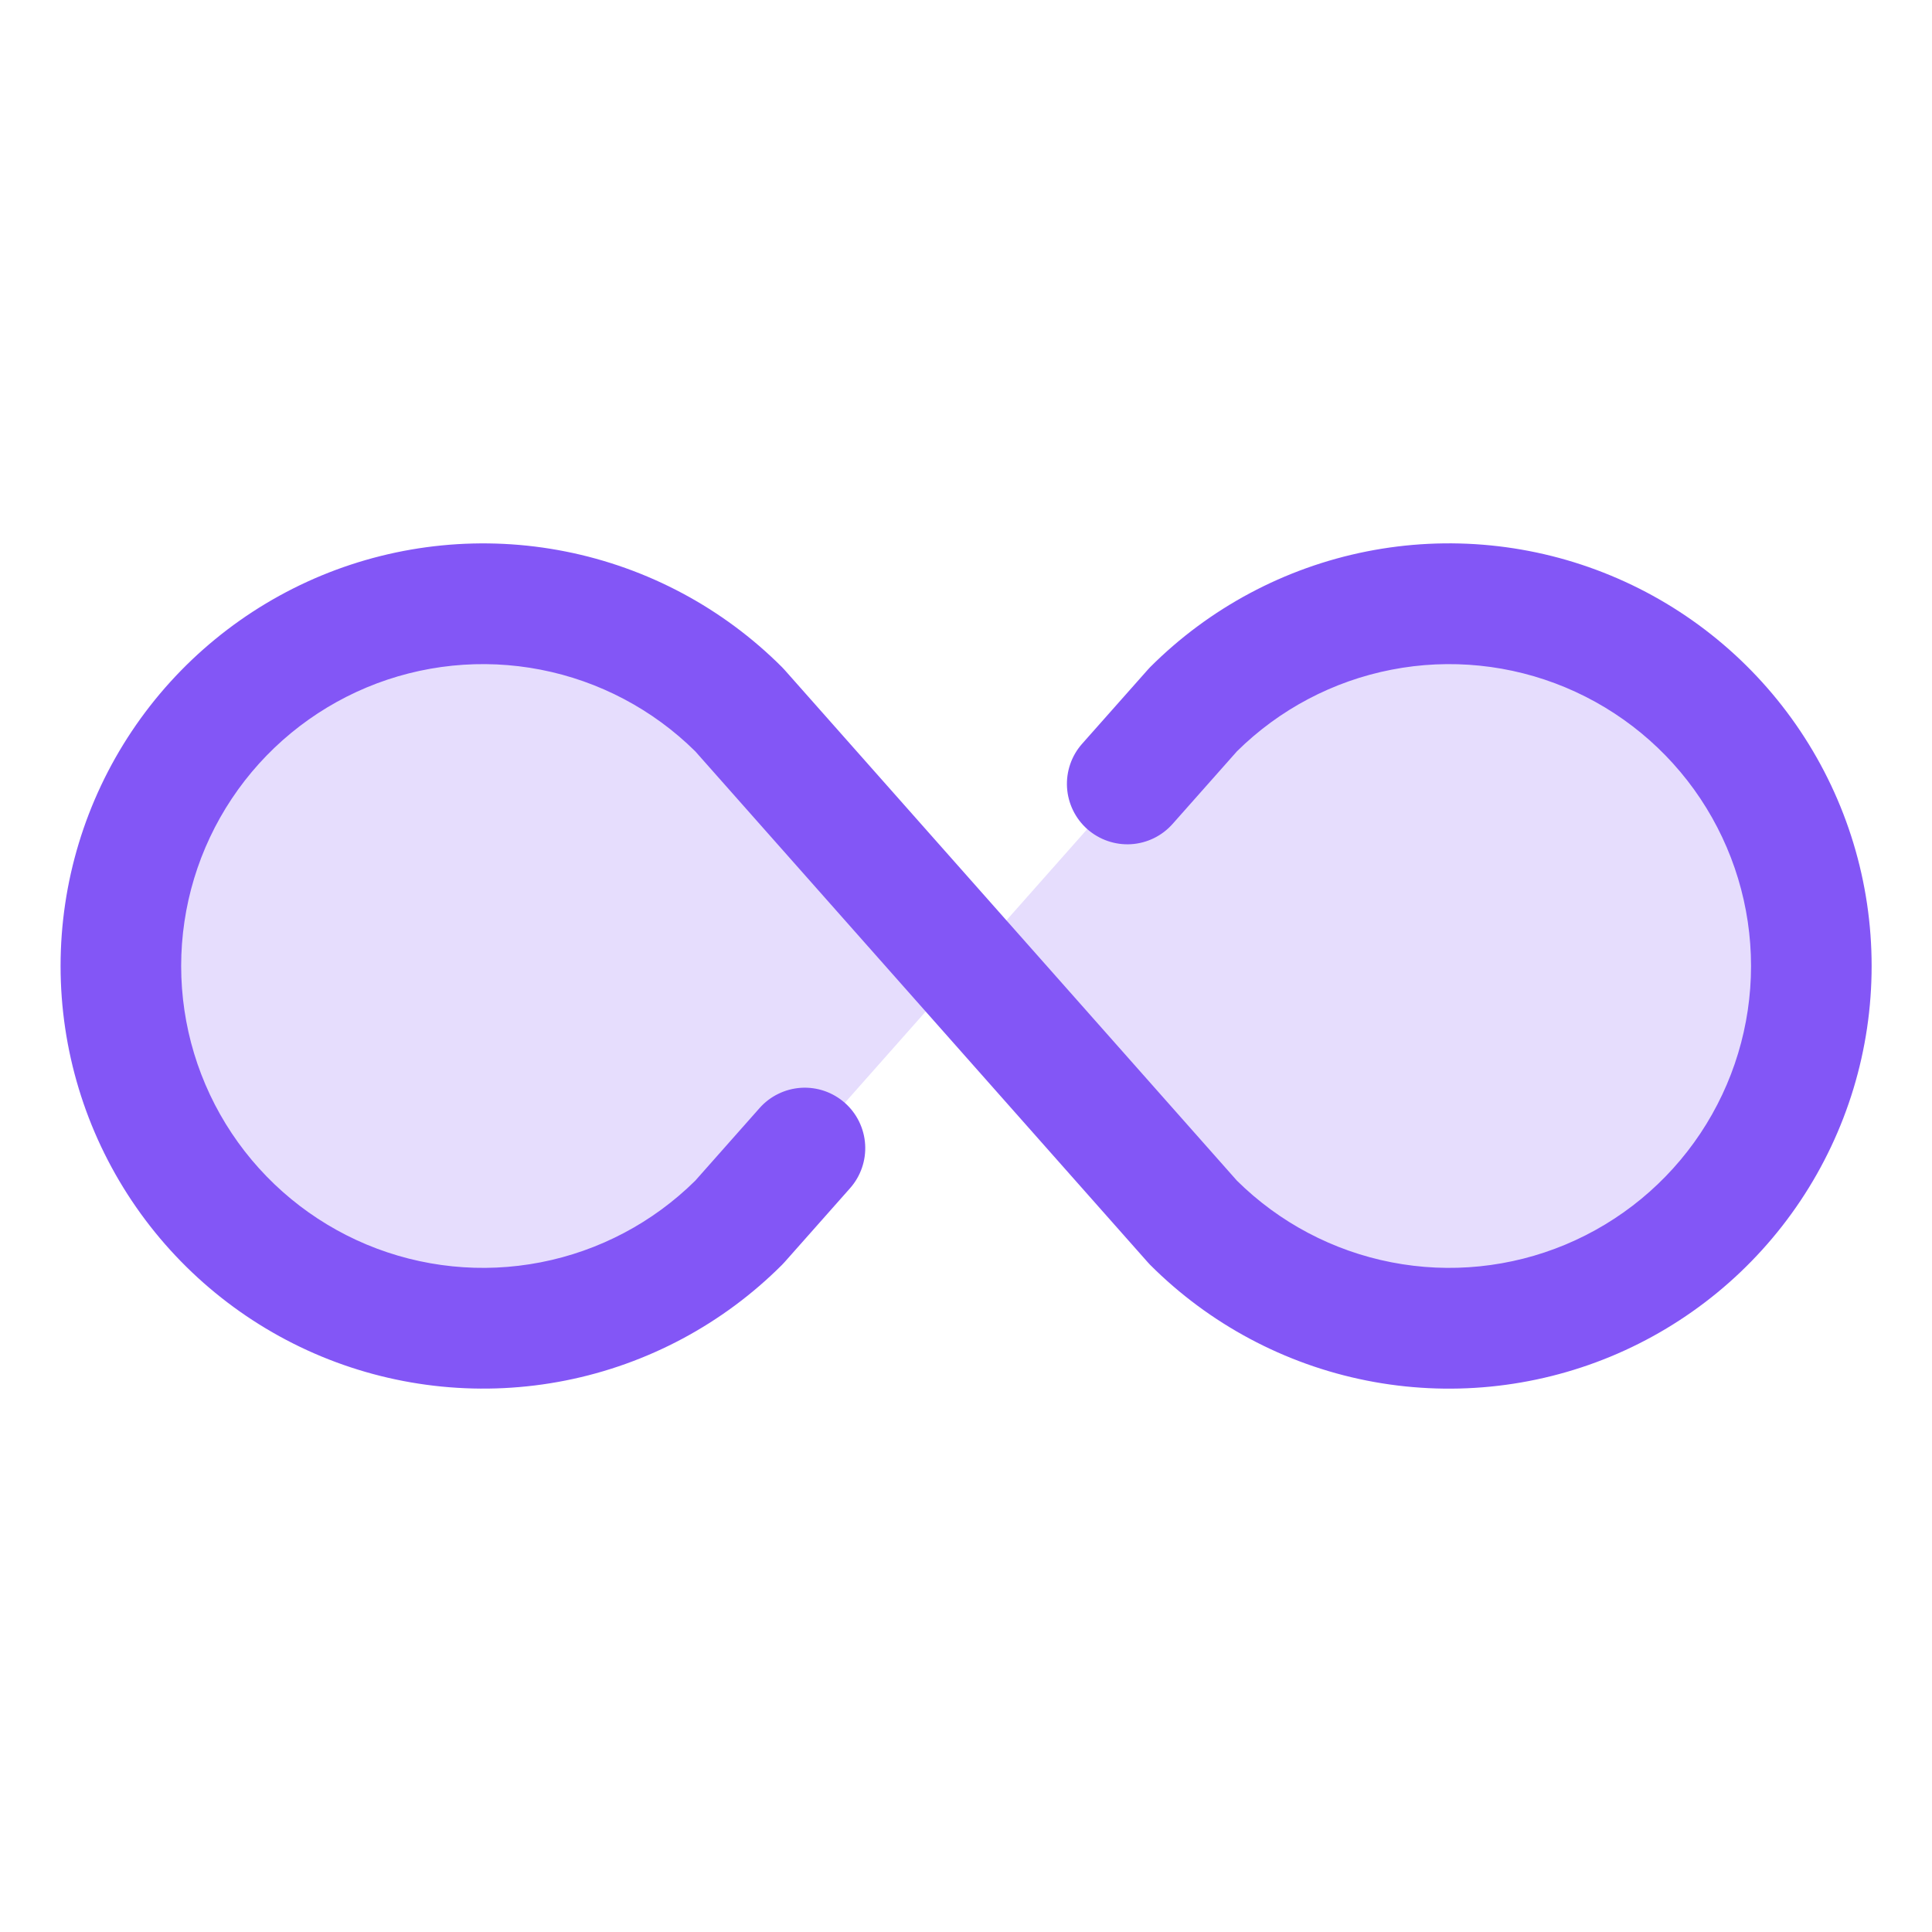
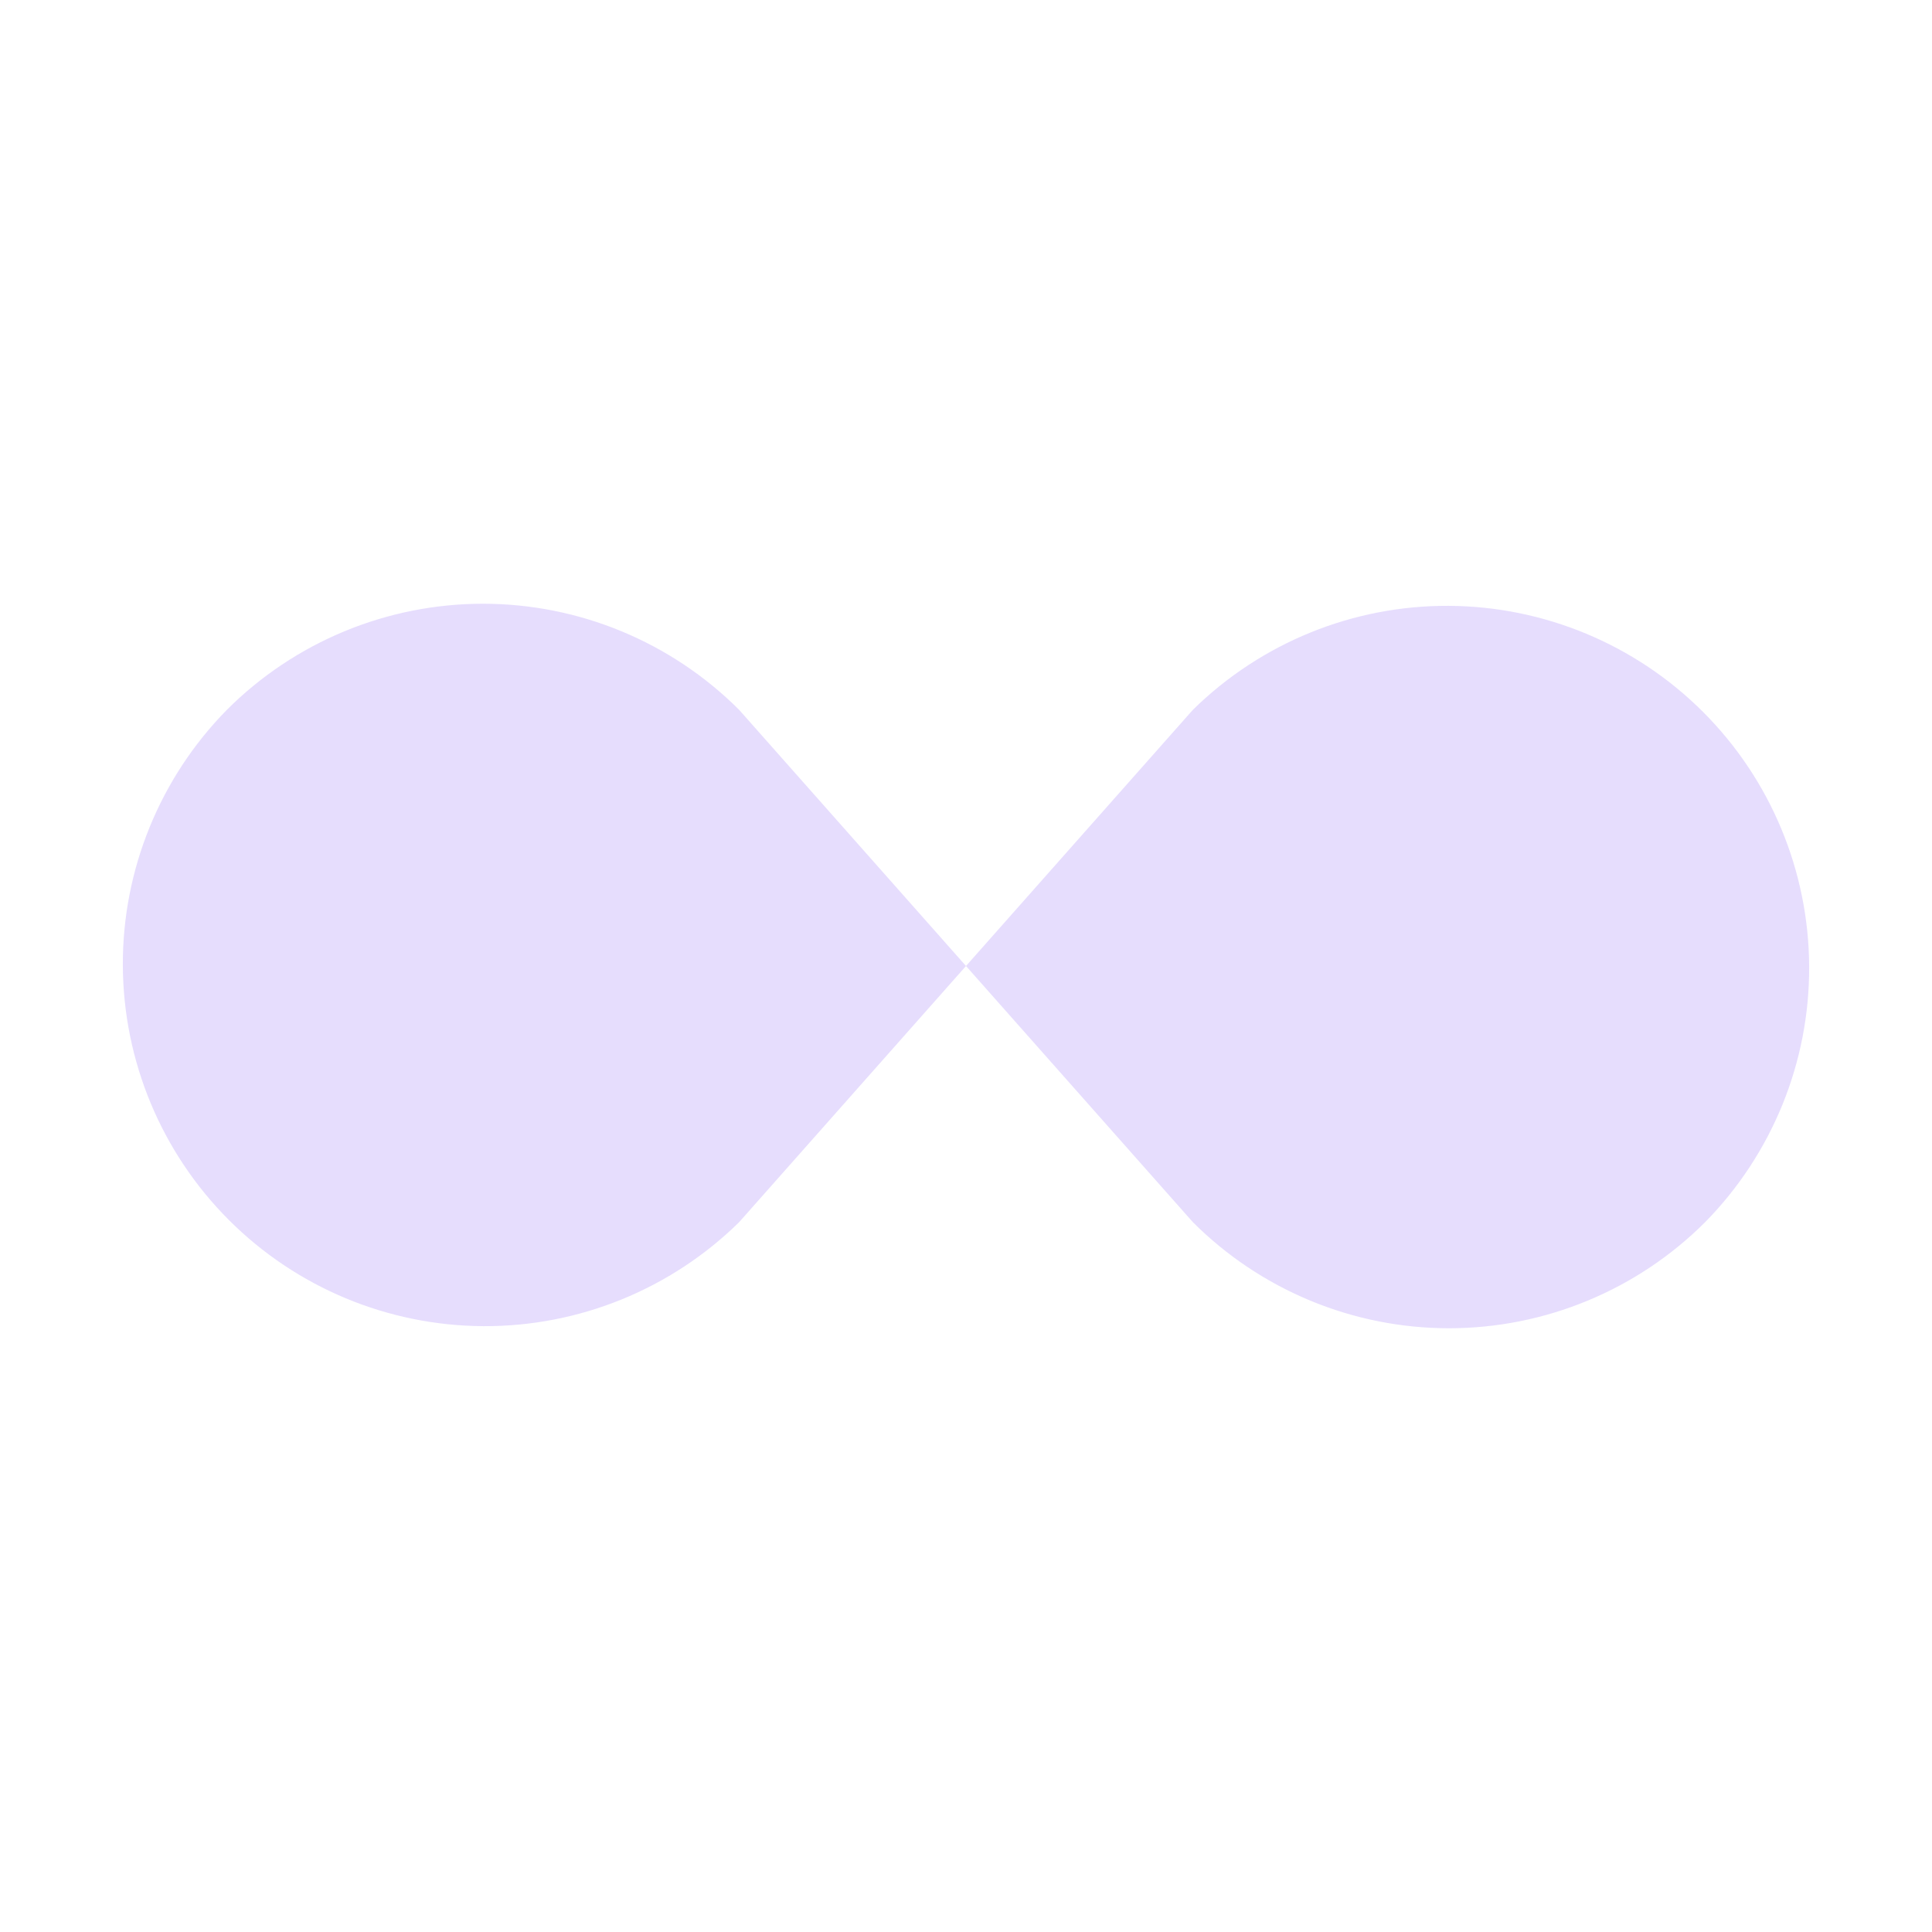
<svg xmlns="http://www.w3.org/2000/svg" width="48" height="48" viewBox="0 0 48 48" fill="none">
  <g id="infinity-duotone">
    <path id="Vector" opacity="0.2" d="M42.364 30.364C40.676 32.051 38.387 33 36 33C33.613 33 31.324 32.051 29.636 30.364L24 24L29.636 17.636C31.329 15.971 33.611 15.042 35.985 15.052C38.359 15.062 40.633 16.009 42.312 17.688C43.991 19.367 44.938 21.641 44.948 24.015C44.958 26.389 44.029 28.671 42.364 30.364ZM5.636 17.636C3.971 19.329 3.042 21.611 3.052 23.985C3.062 26.359 4.009 28.633 5.688 30.312C7.367 31.991 9.641 32.938 12.015 32.948C14.389 32.958 16.671 32.029 18.364 30.364L24 24L18.364 17.636C16.676 15.948 14.387 15 12 15C9.613 15 7.324 15.948 5.636 17.636Z" fill="#8356F6" />
-     <path id="Vector_2" d="M46.5 24C46.501 26.077 45.885 28.107 44.731 29.834C43.577 31.561 41.937 32.907 40.019 33.702C38.1 34.496 35.989 34.704 33.952 34.299C31.915 33.894 30.044 32.894 28.575 31.425L28.514 31.359L17.273 18.666C16.221 17.626 14.884 16.92 13.432 16.638C11.979 16.355 10.476 16.509 9.11 17.079C7.745 17.65 6.579 18.611 5.759 19.842C4.938 21.074 4.501 22.52 4.501 24C4.501 25.48 4.938 26.926 5.759 28.158C6.579 29.389 7.745 30.35 9.11 30.921C10.476 31.491 11.979 31.645 13.432 31.362C14.884 31.08 16.221 30.374 17.273 29.334L18.87 27.531C19.001 27.383 19.159 27.262 19.337 27.176C19.514 27.089 19.706 27.039 19.903 27.026C20.1 27.014 20.297 27.041 20.484 27.105C20.67 27.169 20.842 27.27 20.99 27.4C21.138 27.531 21.258 27.689 21.345 27.867C21.431 28.044 21.482 28.236 21.494 28.433C21.506 28.63 21.48 28.827 21.415 29.014C21.351 29.2 21.251 29.372 21.12 29.52L19.491 31.359L19.429 31.425C17.961 32.893 16.09 33.893 14.053 34.298C12.016 34.703 9.905 34.495 7.986 33.701C6.068 32.906 4.428 31.56 3.274 29.833C2.121 28.107 1.505 26.077 1.505 24C1.505 21.923 2.121 19.893 3.274 18.167C4.428 16.44 6.068 15.094 7.986 14.299C9.905 13.505 12.016 13.297 14.053 13.702C16.09 14.107 17.961 15.107 19.429 16.575L19.491 16.641L30.732 29.334C31.784 30.374 33.12 31.08 34.573 31.362C36.025 31.645 37.529 31.491 38.894 30.921C40.26 30.35 41.426 29.389 42.246 28.158C43.066 26.926 43.504 25.48 43.504 24C43.504 22.52 43.066 21.074 42.246 19.842C41.426 18.611 40.26 17.65 38.894 17.079C37.529 16.509 36.025 16.355 34.573 16.638C33.12 16.92 31.784 17.626 30.732 18.666L29.134 20.469C28.87 20.768 28.499 20.949 28.101 20.974C27.704 20.998 27.313 20.863 27.014 20.6C26.716 20.336 26.535 19.964 26.51 19.567C26.486 19.169 26.62 18.778 26.884 18.48L28.514 16.641L28.575 16.575C30.044 15.106 31.915 14.106 33.952 13.701C35.989 13.296 38.1 13.504 40.019 14.299C41.937 15.093 43.577 16.439 44.731 18.166C45.885 19.893 46.501 21.923 46.5 24Z" fill="#8356F6" />
  </g>
</svg>